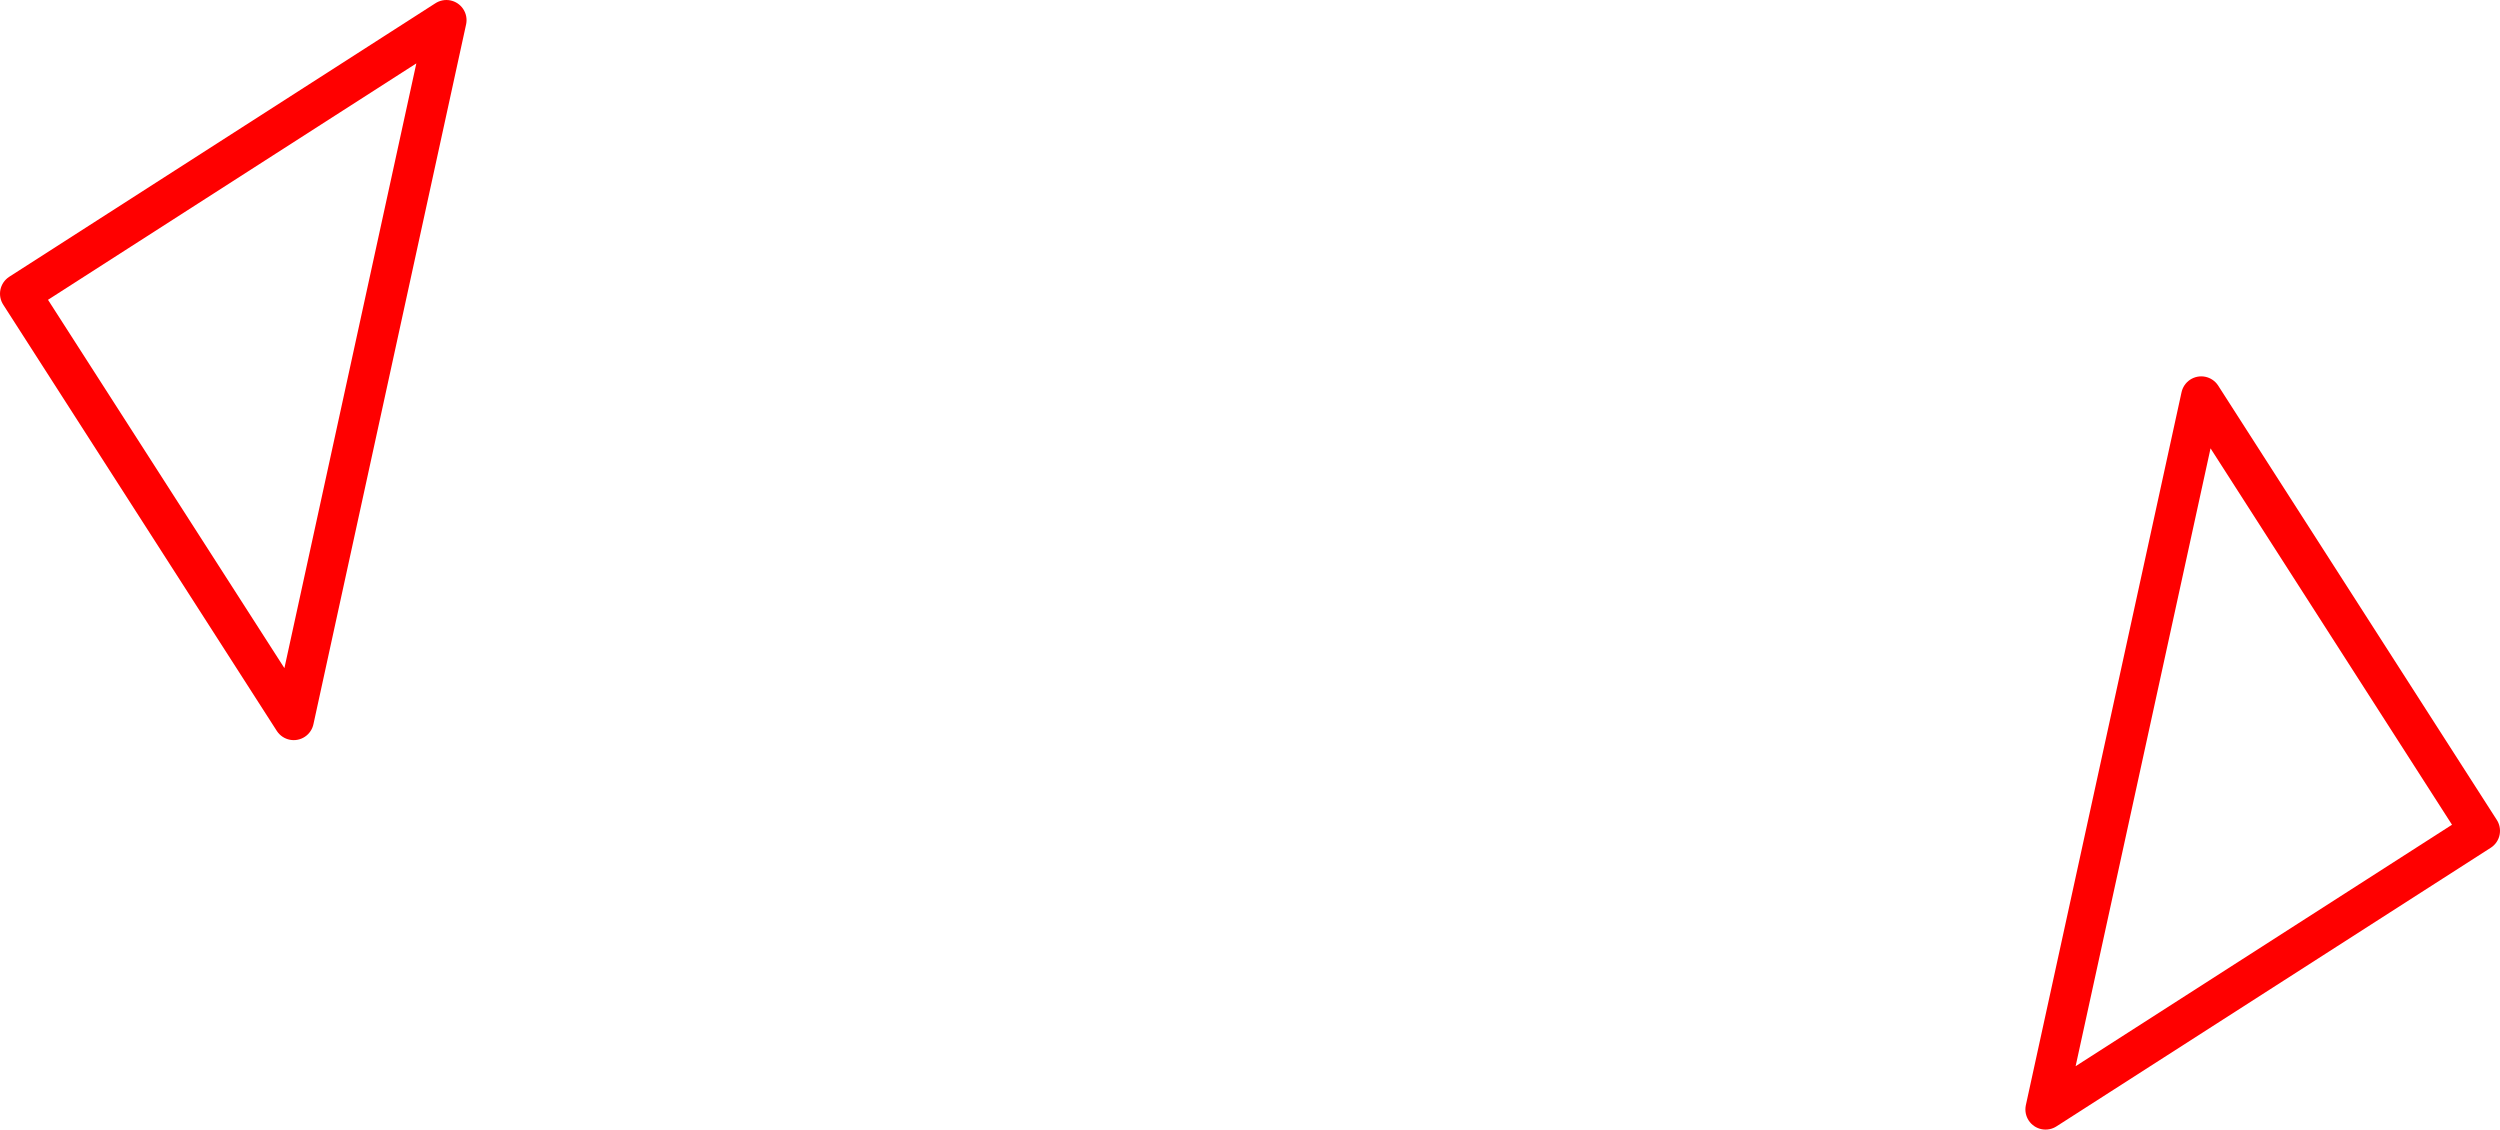
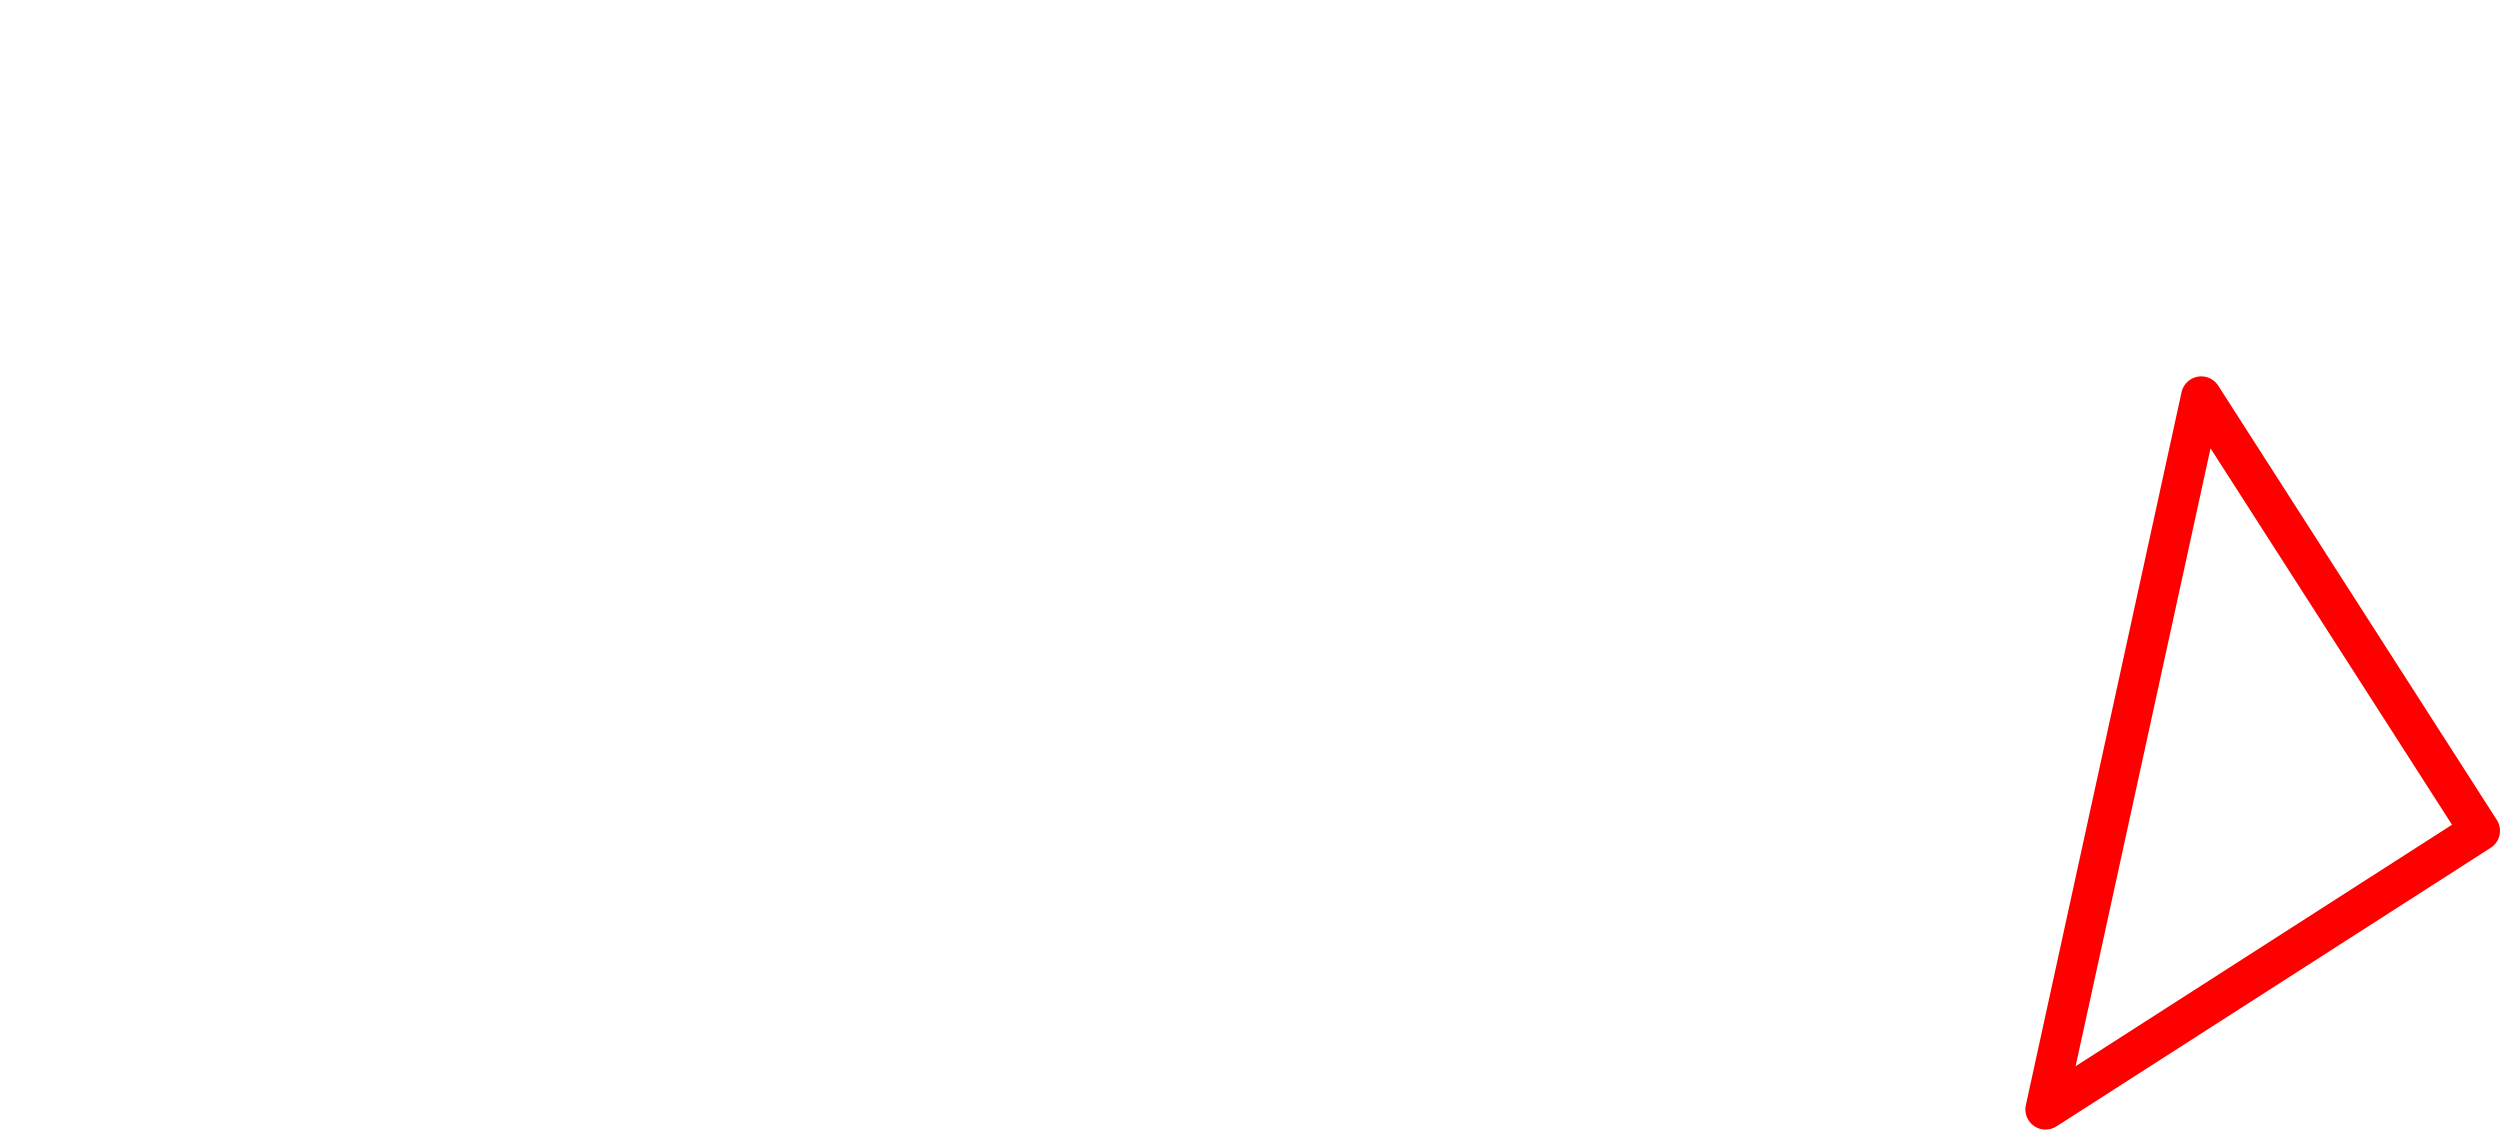
<svg xmlns="http://www.w3.org/2000/svg" height="112.1px" width="248.1px">
  <g transform="matrix(1.0, 0.0, 0.0, 1.0, 124.05, 56.05)">
-     <path d="M-79.75 -54.05 L-122.05 -26.9 -94.9 15.4 -79.75 -54.05 M94.4 -16.7 L78.95 54.05 122.05 26.4 94.4 -16.7" fill="none" stroke="#ff0000" stroke-linecap="round" stroke-linejoin="round" stroke-width="4.0" />
+     <path d="M-79.75 -54.05 M94.4 -16.7 L78.95 54.05 122.05 26.4 94.4 -16.7" fill="none" stroke="#ff0000" stroke-linecap="round" stroke-linejoin="round" stroke-width="4.0" />
  </g>
</svg>